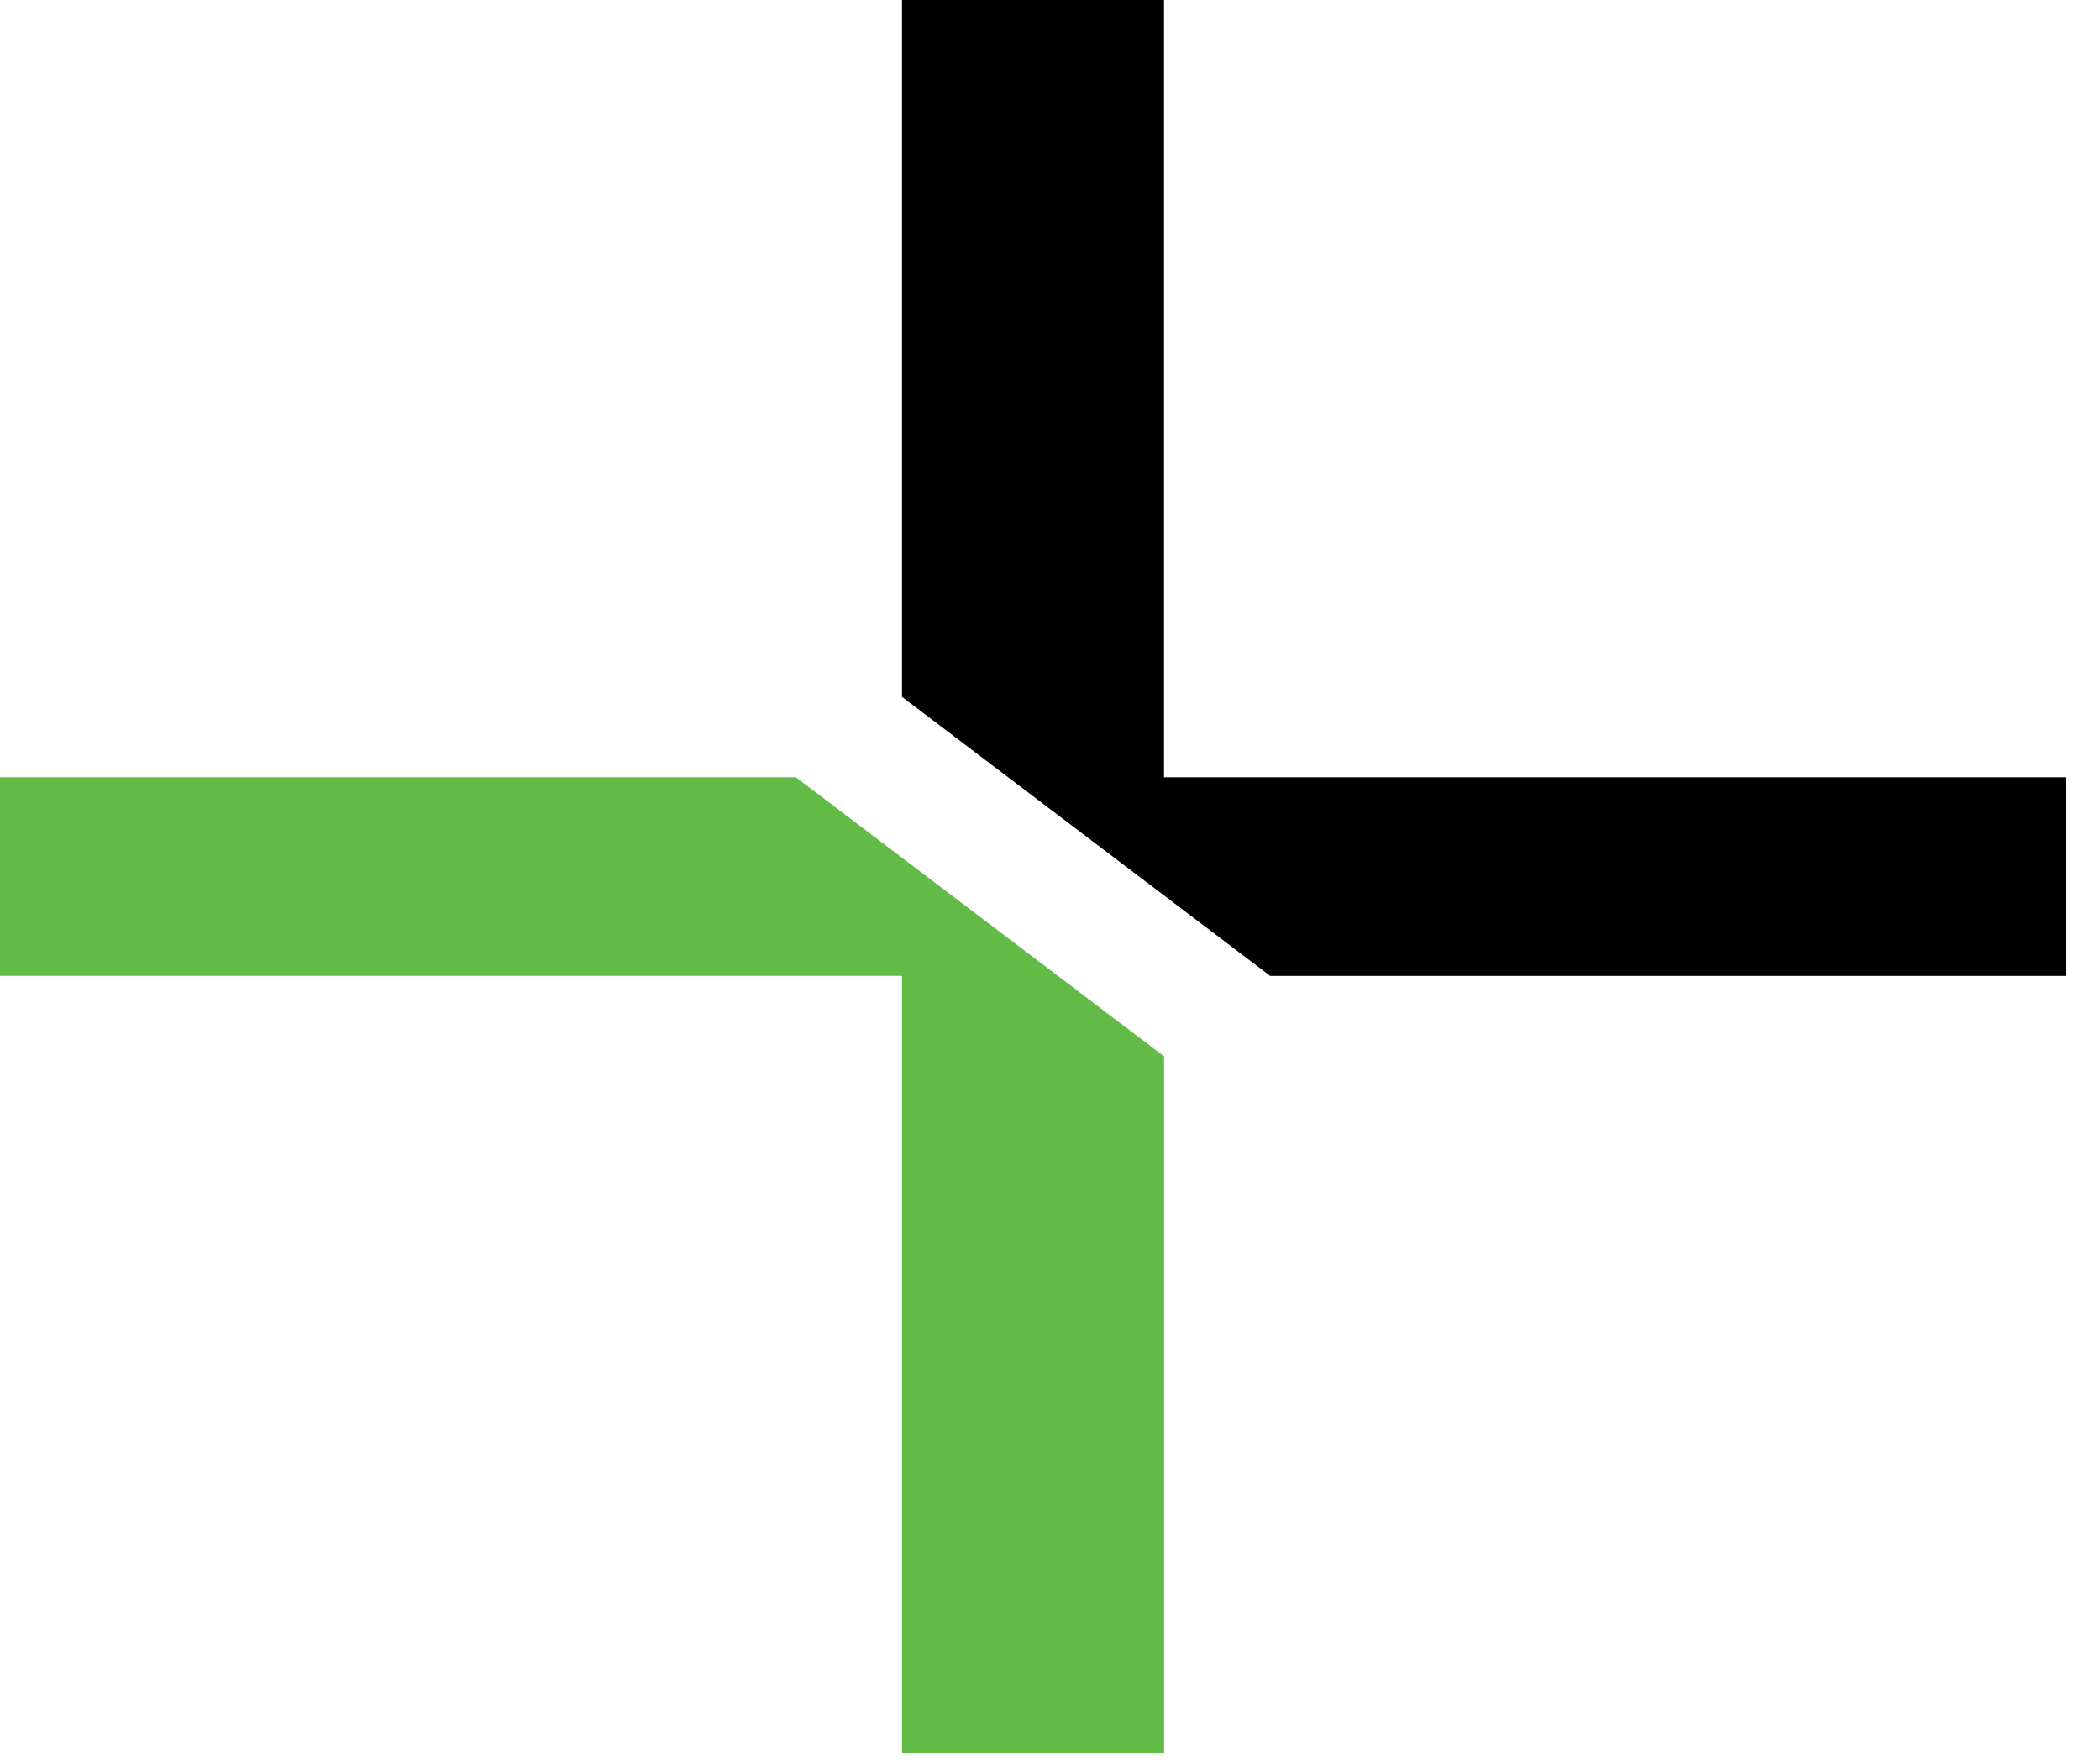
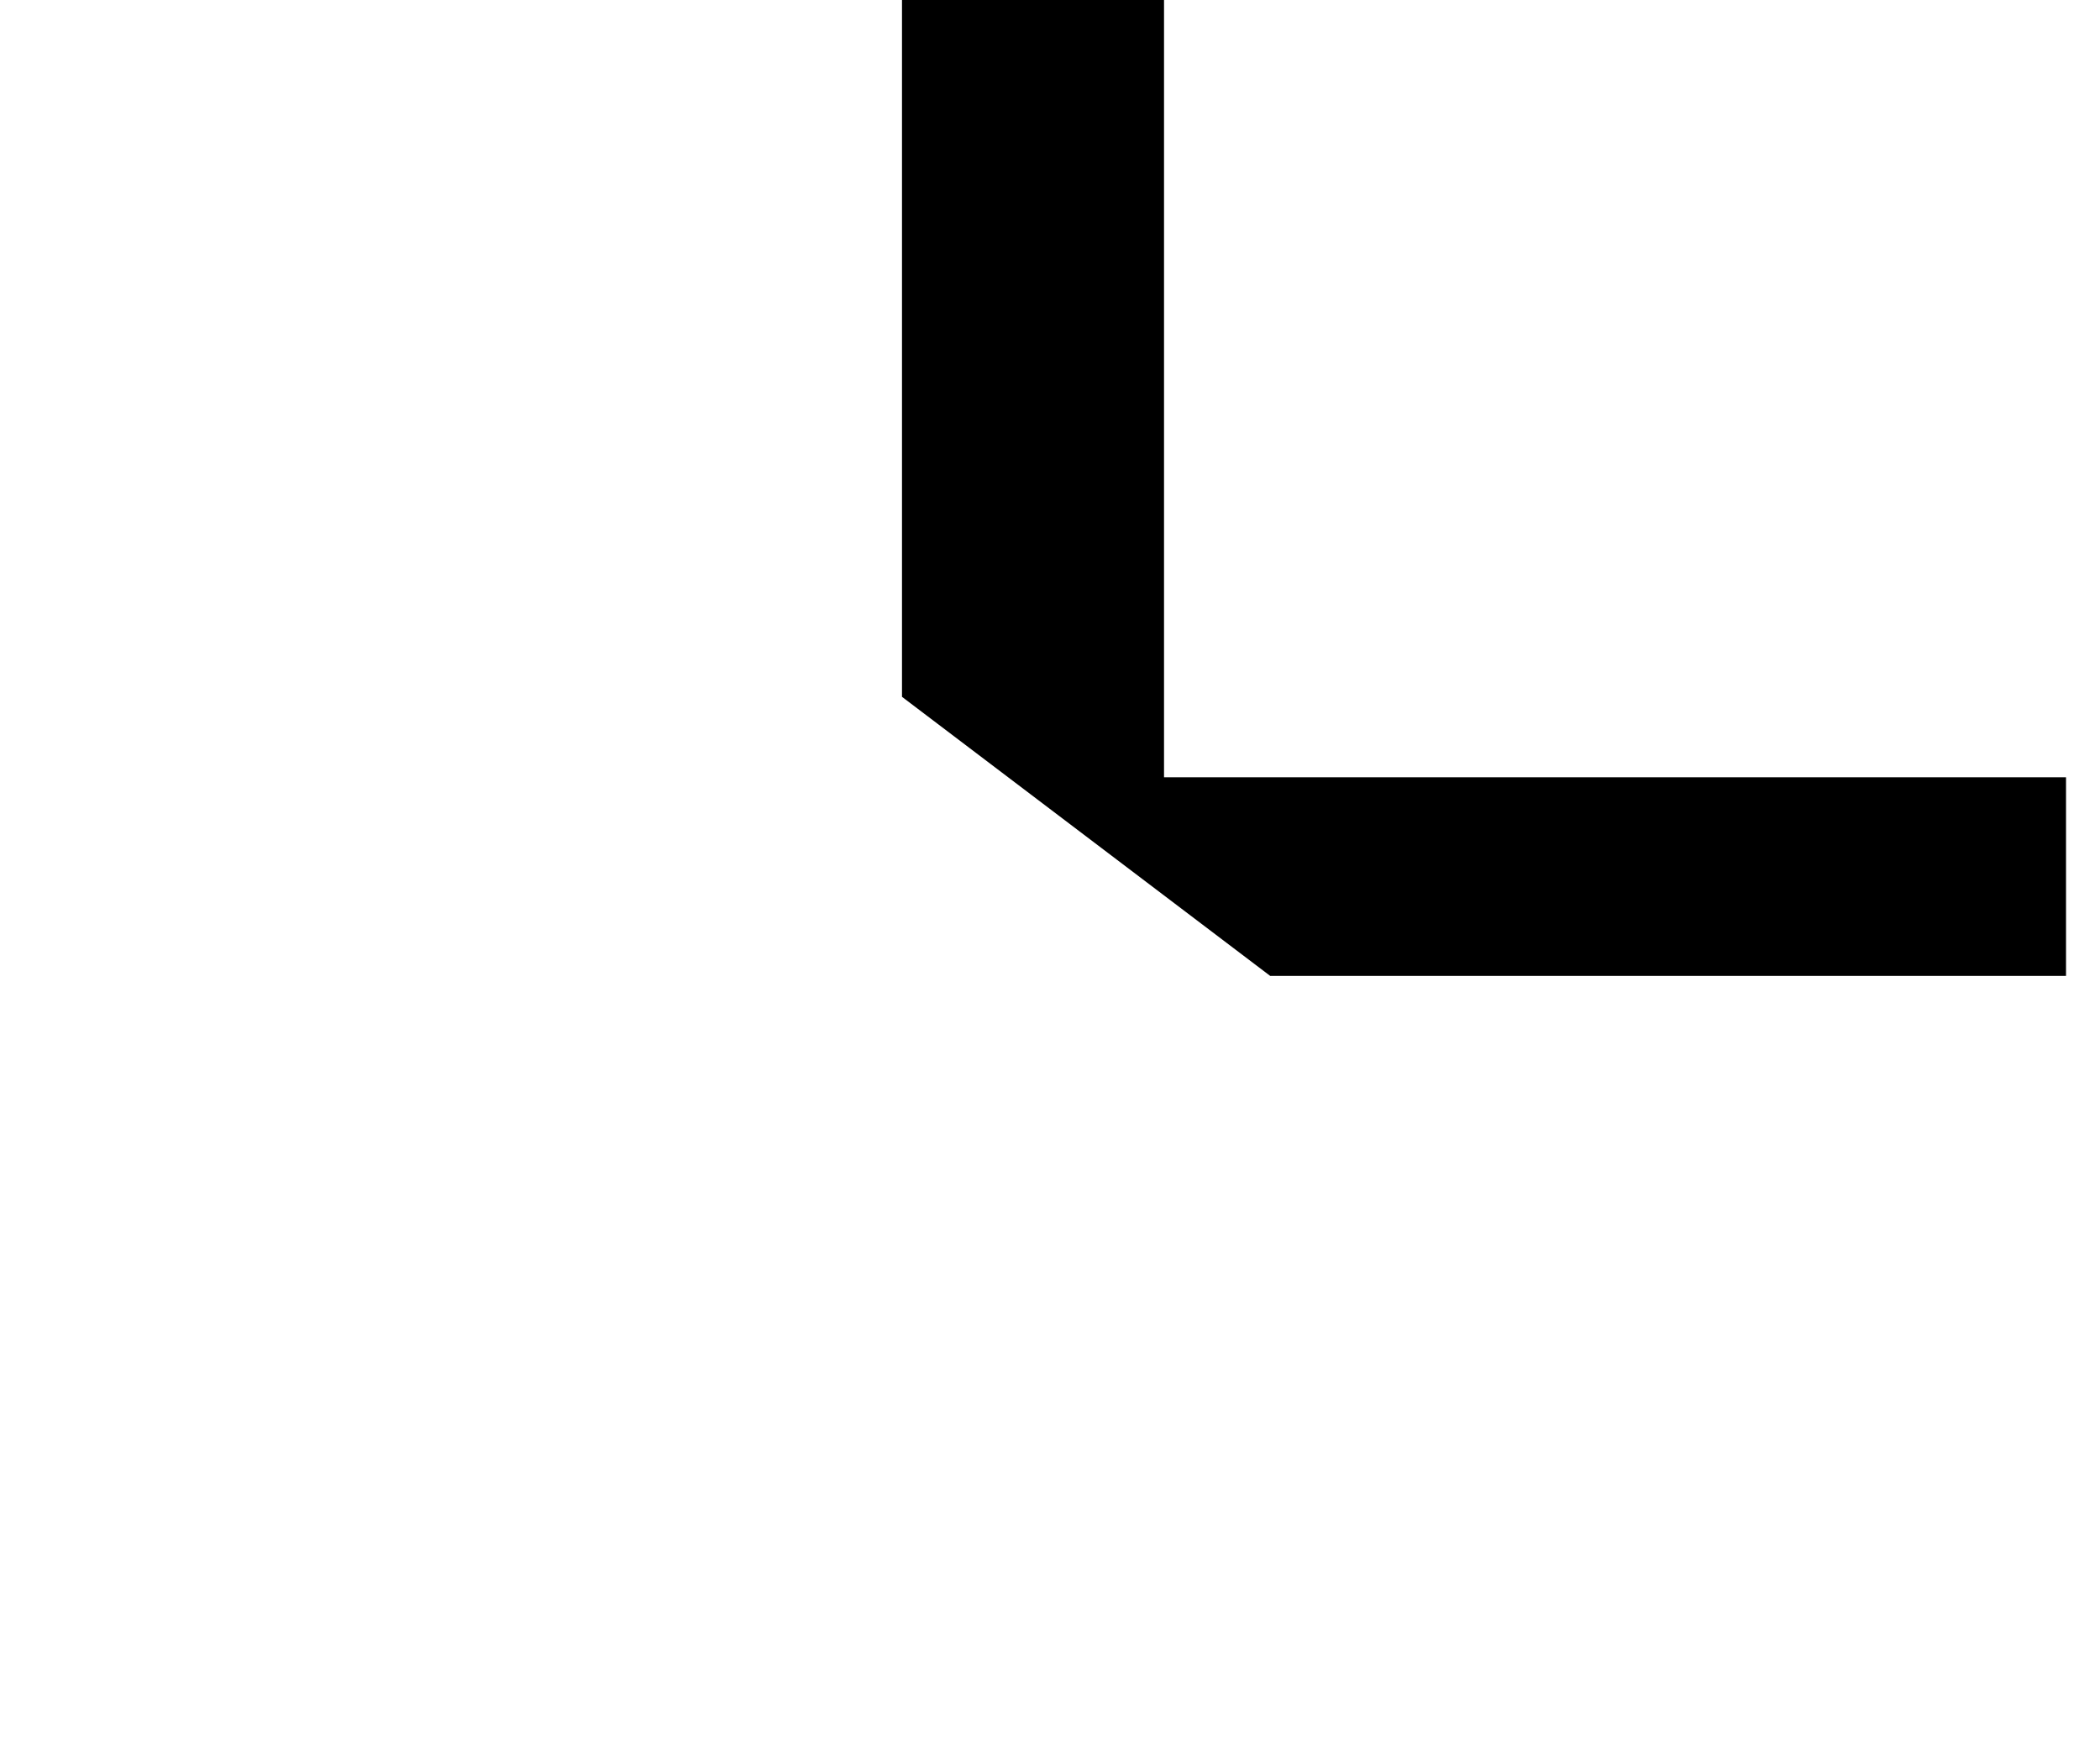
<svg xmlns="http://www.w3.org/2000/svg" width="50" height="42" viewBox="0 0 50 42" fill="none">
-   <path d="M18.948 18.506H0V23.235H21.476V41.741H27.716V25.151L18.948 18.506Z" fill="#62BB46" />
  <path d="M27.715 18.506V0H21.476V16.591L30.243 23.236H49.191V18.506H27.715Z" fill="black" />
</svg>